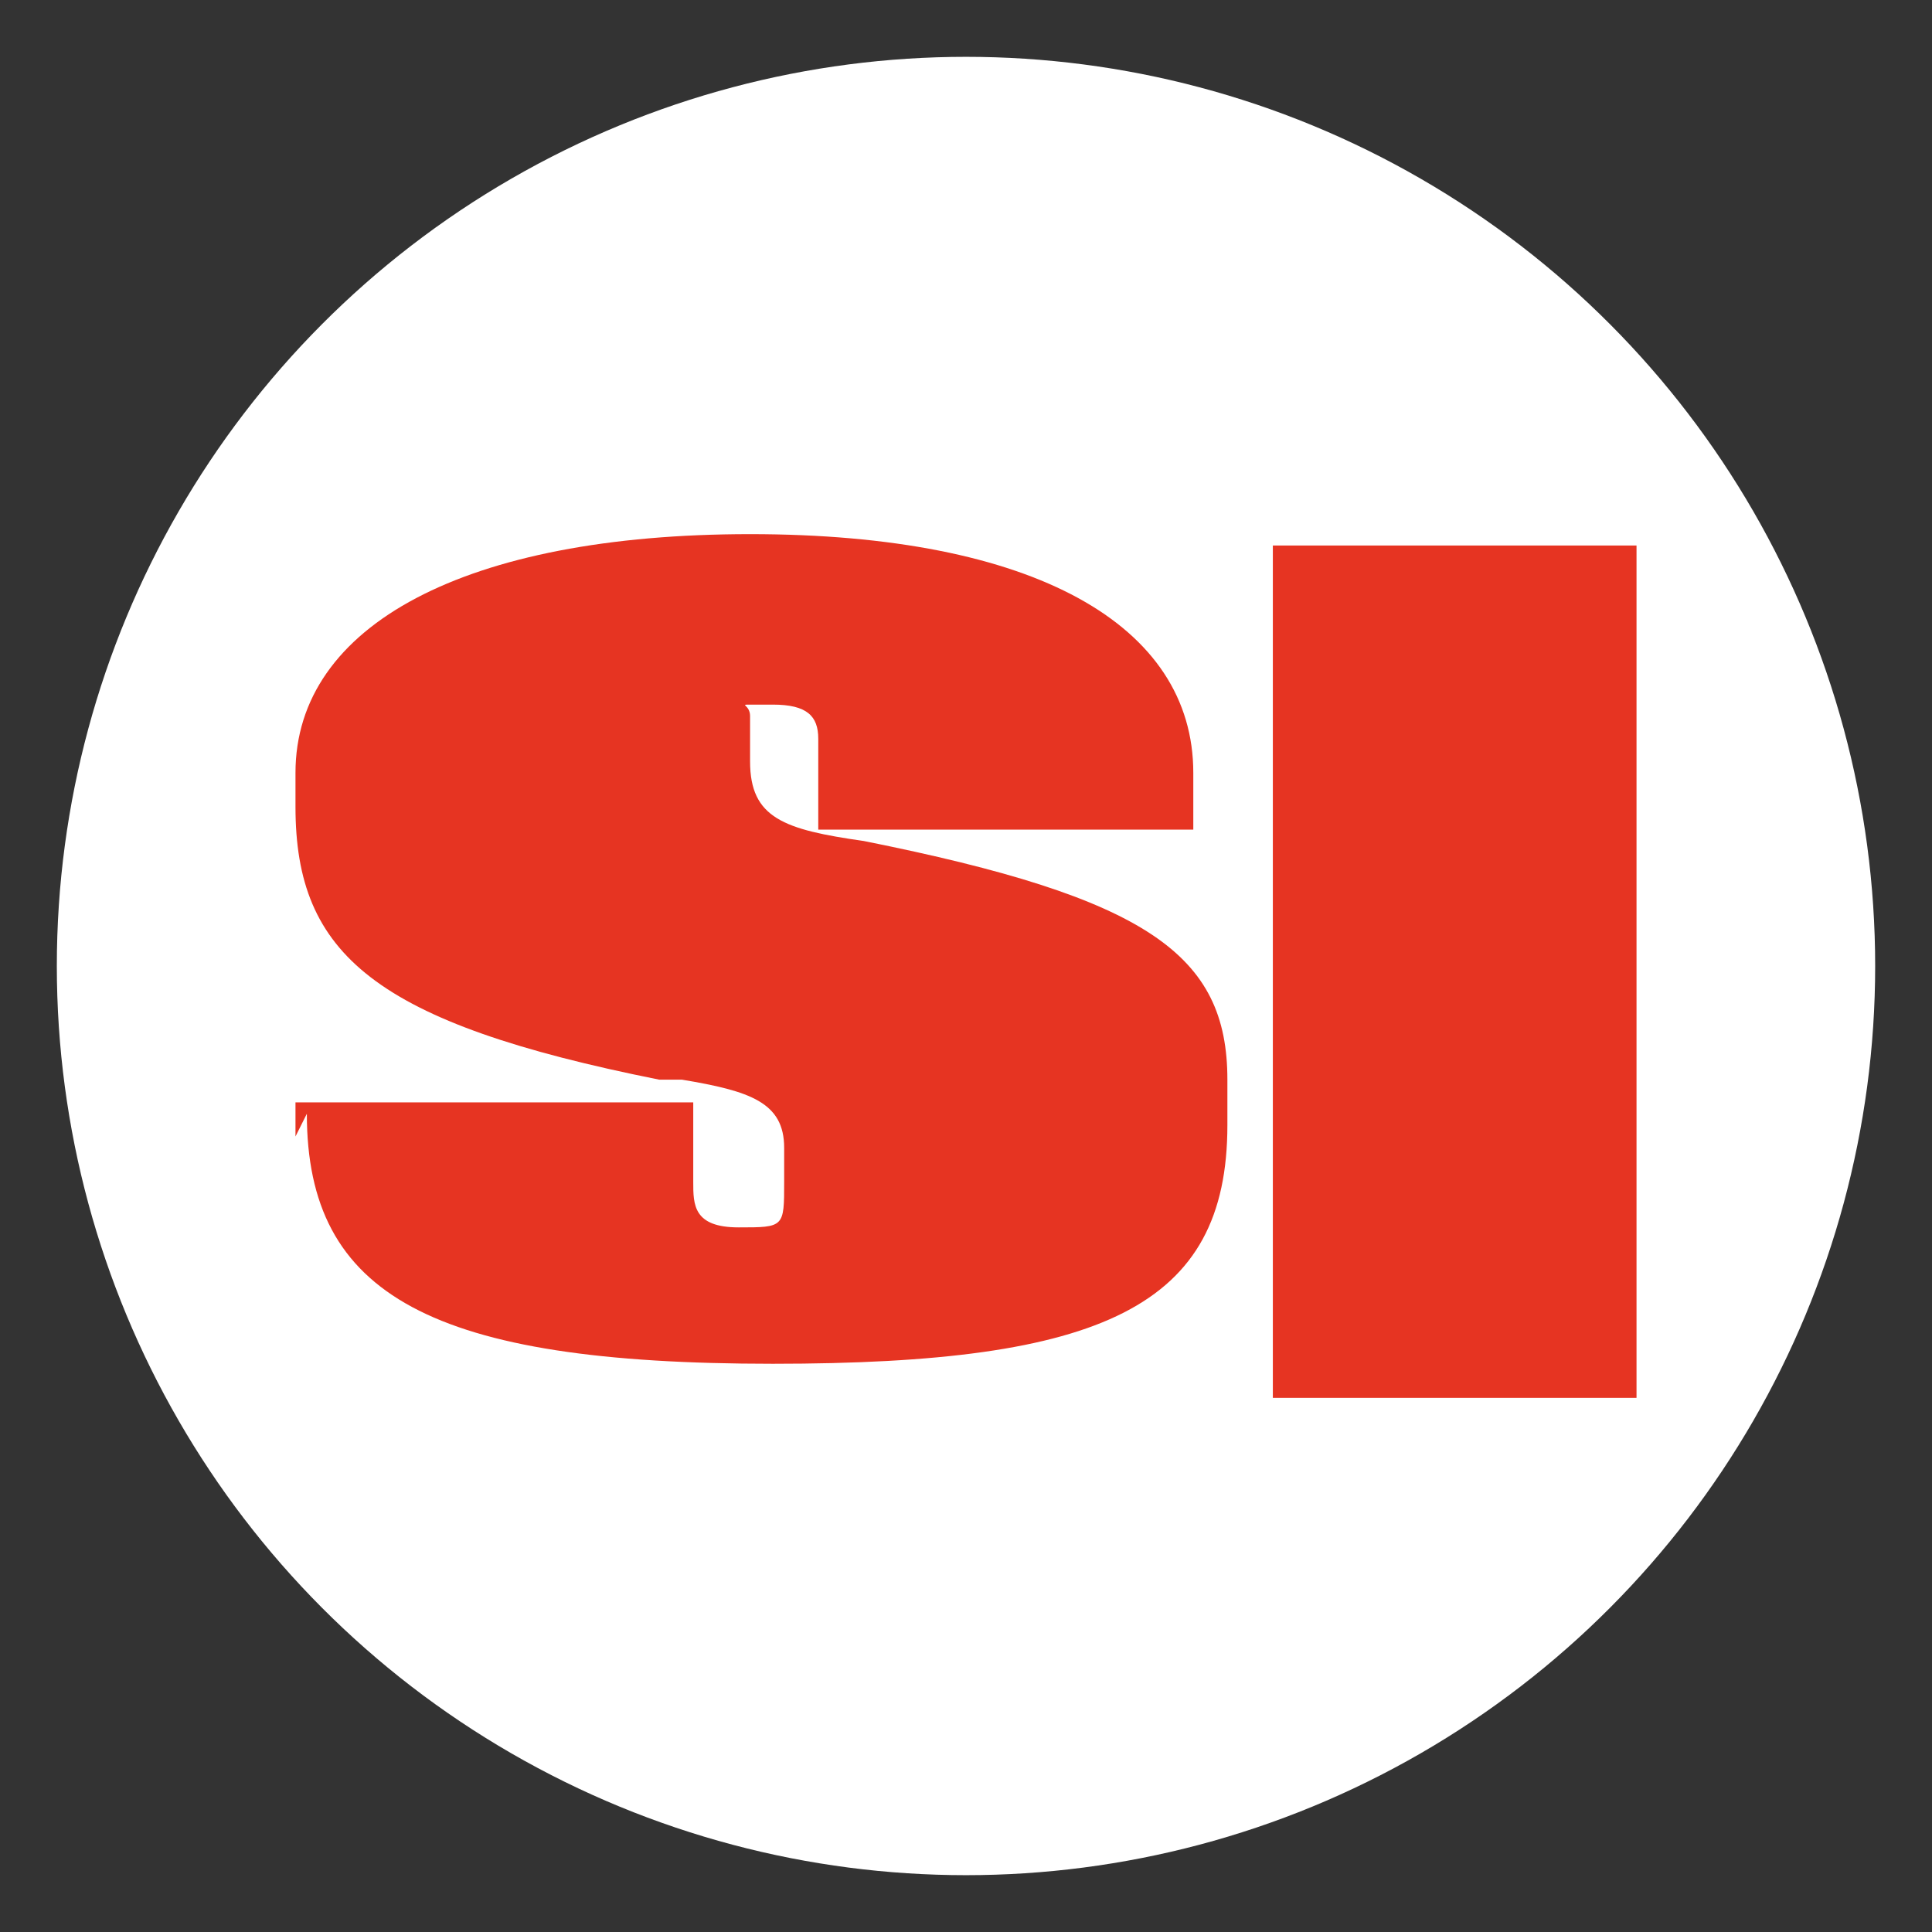
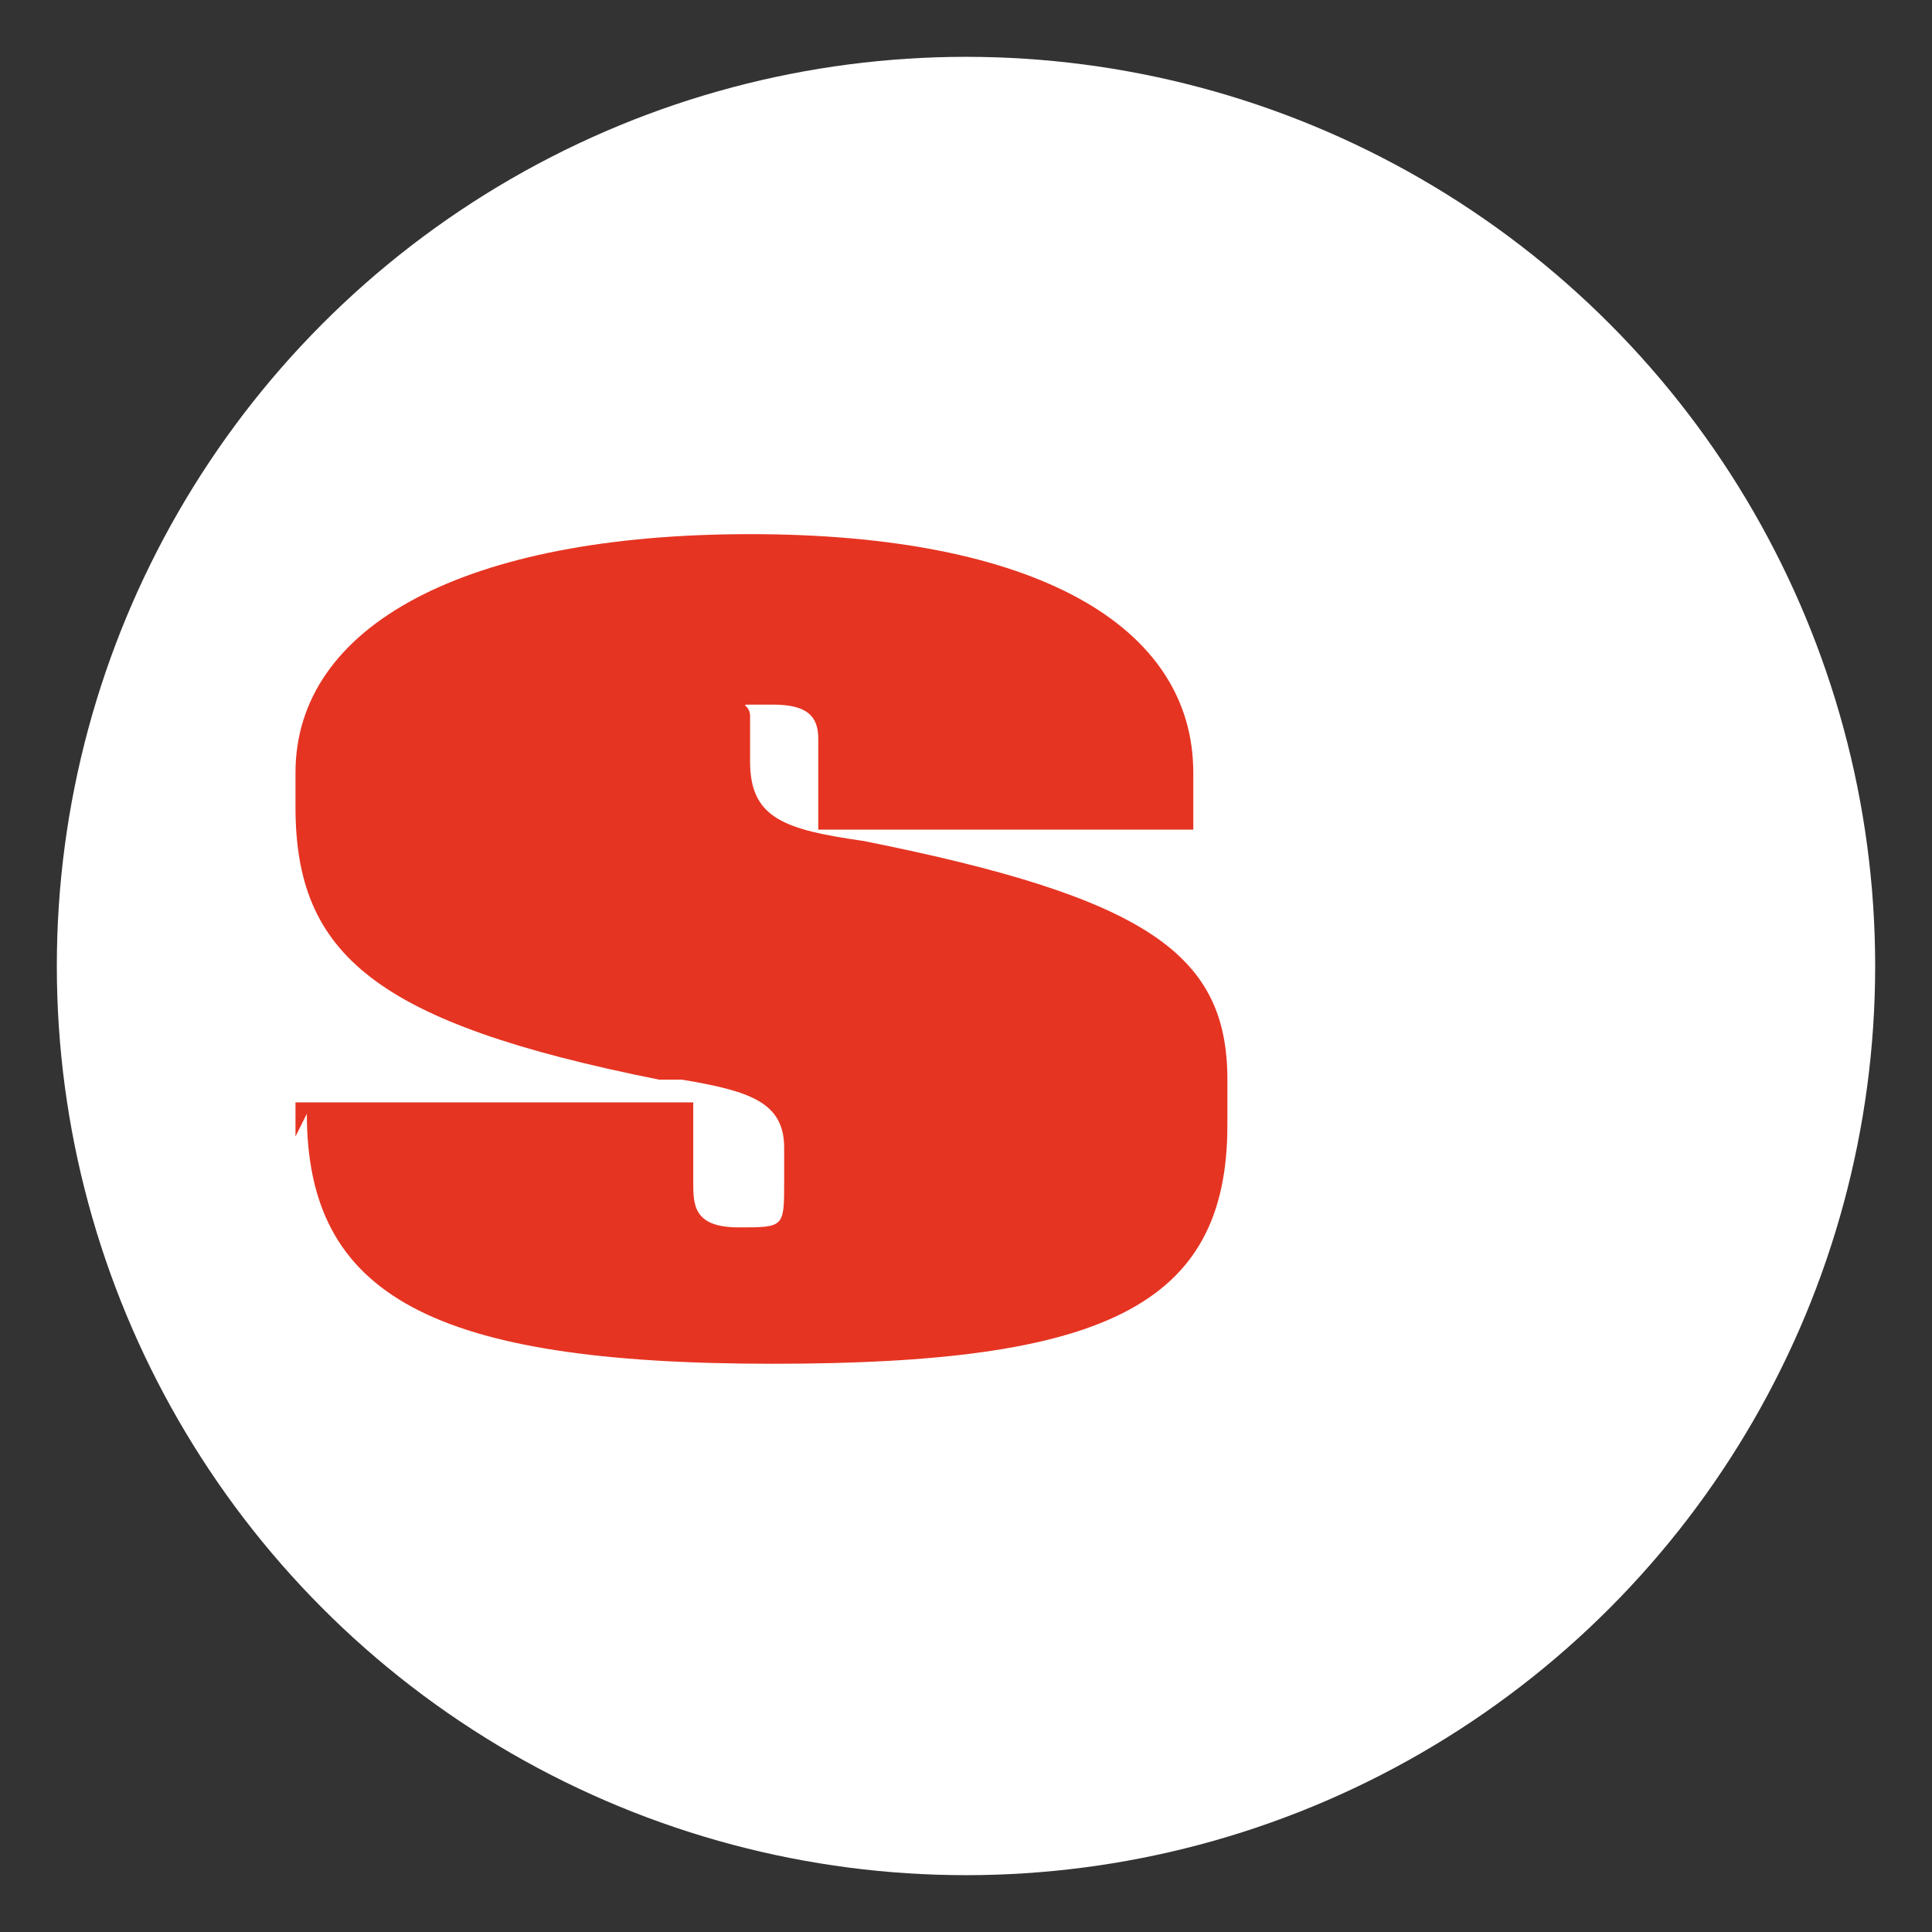
<svg xmlns="http://www.w3.org/2000/svg" version="1.1" viewBox="0 0 17 17">
  <rect x="0" y="0" width="17" height="17" fill="#333333" stroke="none" />
  <defs>
    <style>
      .cls-1 {
        fill: #e63422;
      }

      .cls-2 {
        fill: #fff;
      }
    </style>
  </defs>
  <g>
    <g id="Layer_1">
      <circle class="cls-2" cx="8.5" cy="8.5" r="8" />
      <g>
-         <path class="cls-1" d="M14.4,4.8h-3.2v7.5h3.2v-7.5Z" />
        <path class="cls-1" d="M2.6,10v-.3h3.5v.7c0,.2,0,.4.4.4s.4,0,.4-.4v-.3c0-.4-.3-.5-.9-.6h-.2c-2.5-.5-3.2-1.1-3.2-2.4v-.3c0-1.3,1.5-2.1,4-2.1s3.9.8,3.9,2.1v.5h-3.3v-.8c0-.2-.1-.3-.4-.3,0,0-.1,0-.1,0,0,0,0,0-.1,0s0,0,0,.1c0,0,0,0,0,.1v.3c0,.5.3.6,1,.7,2.5.5,3.2,1,3.2,2.1v.4c0,1.6-1.1,2.1-4,2.1-3,0-4.1-.6-4.1-2.2Z" />
      </g>
    </g>
  </g>
</svg>